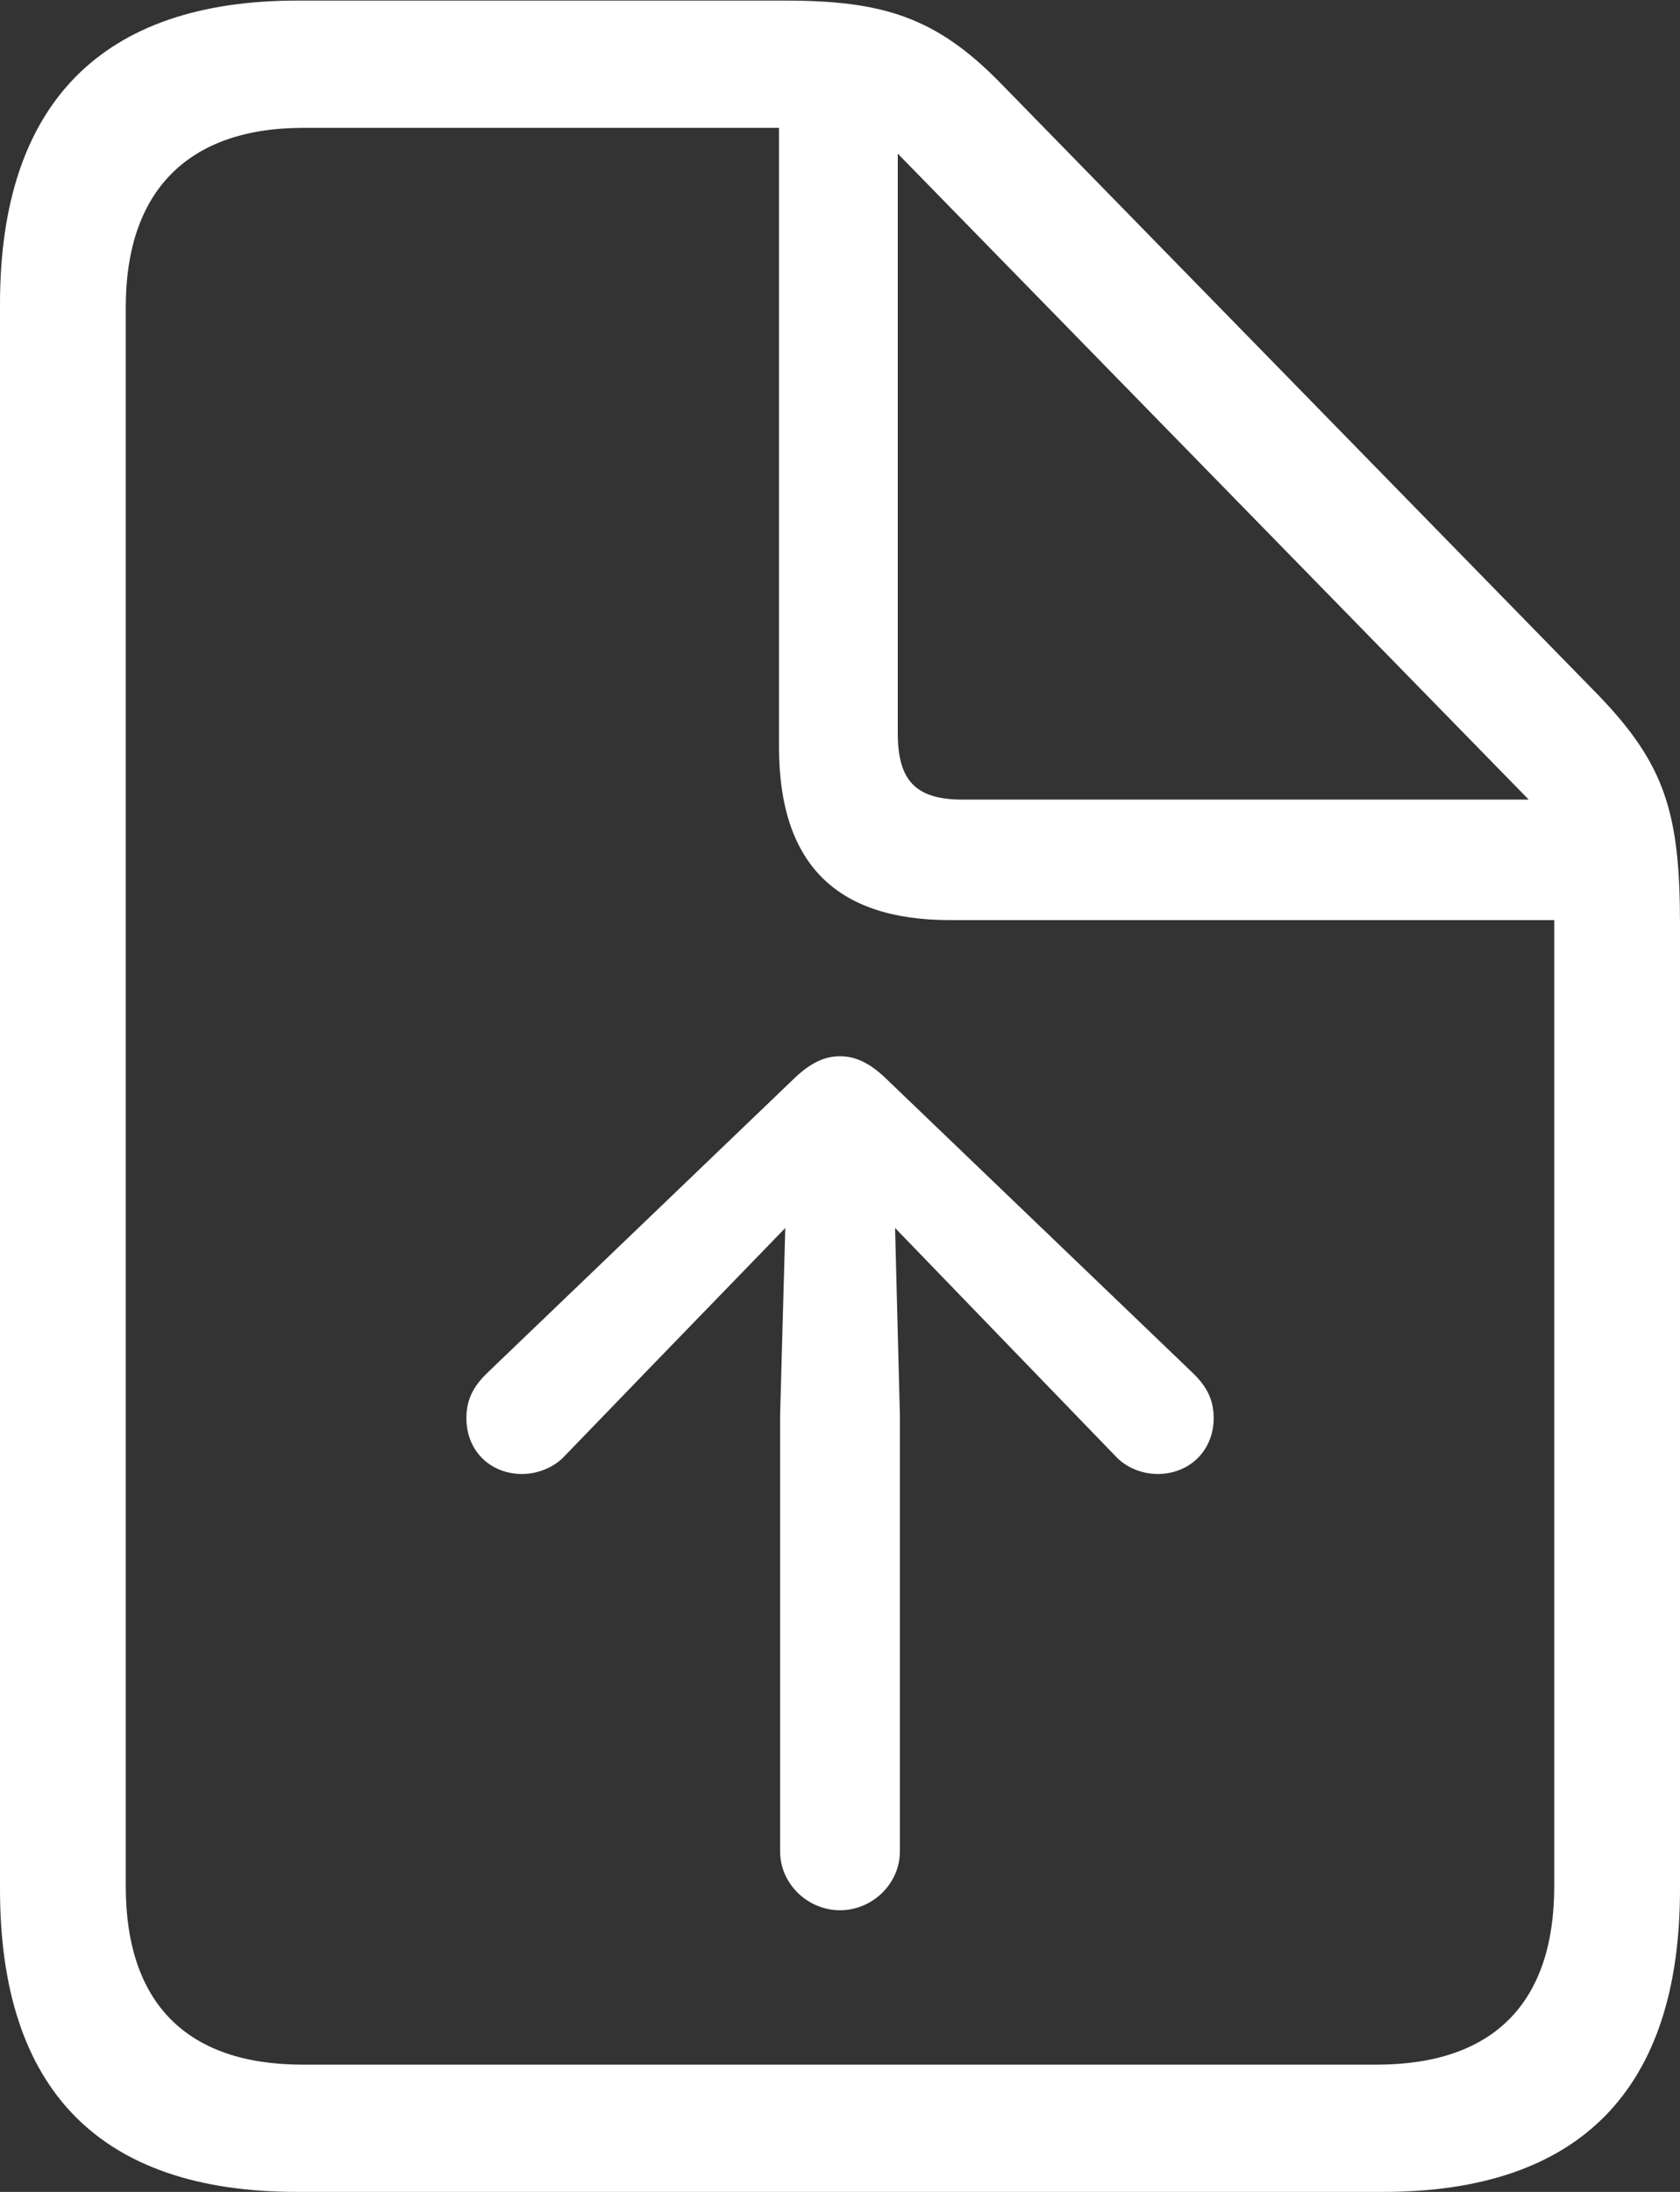
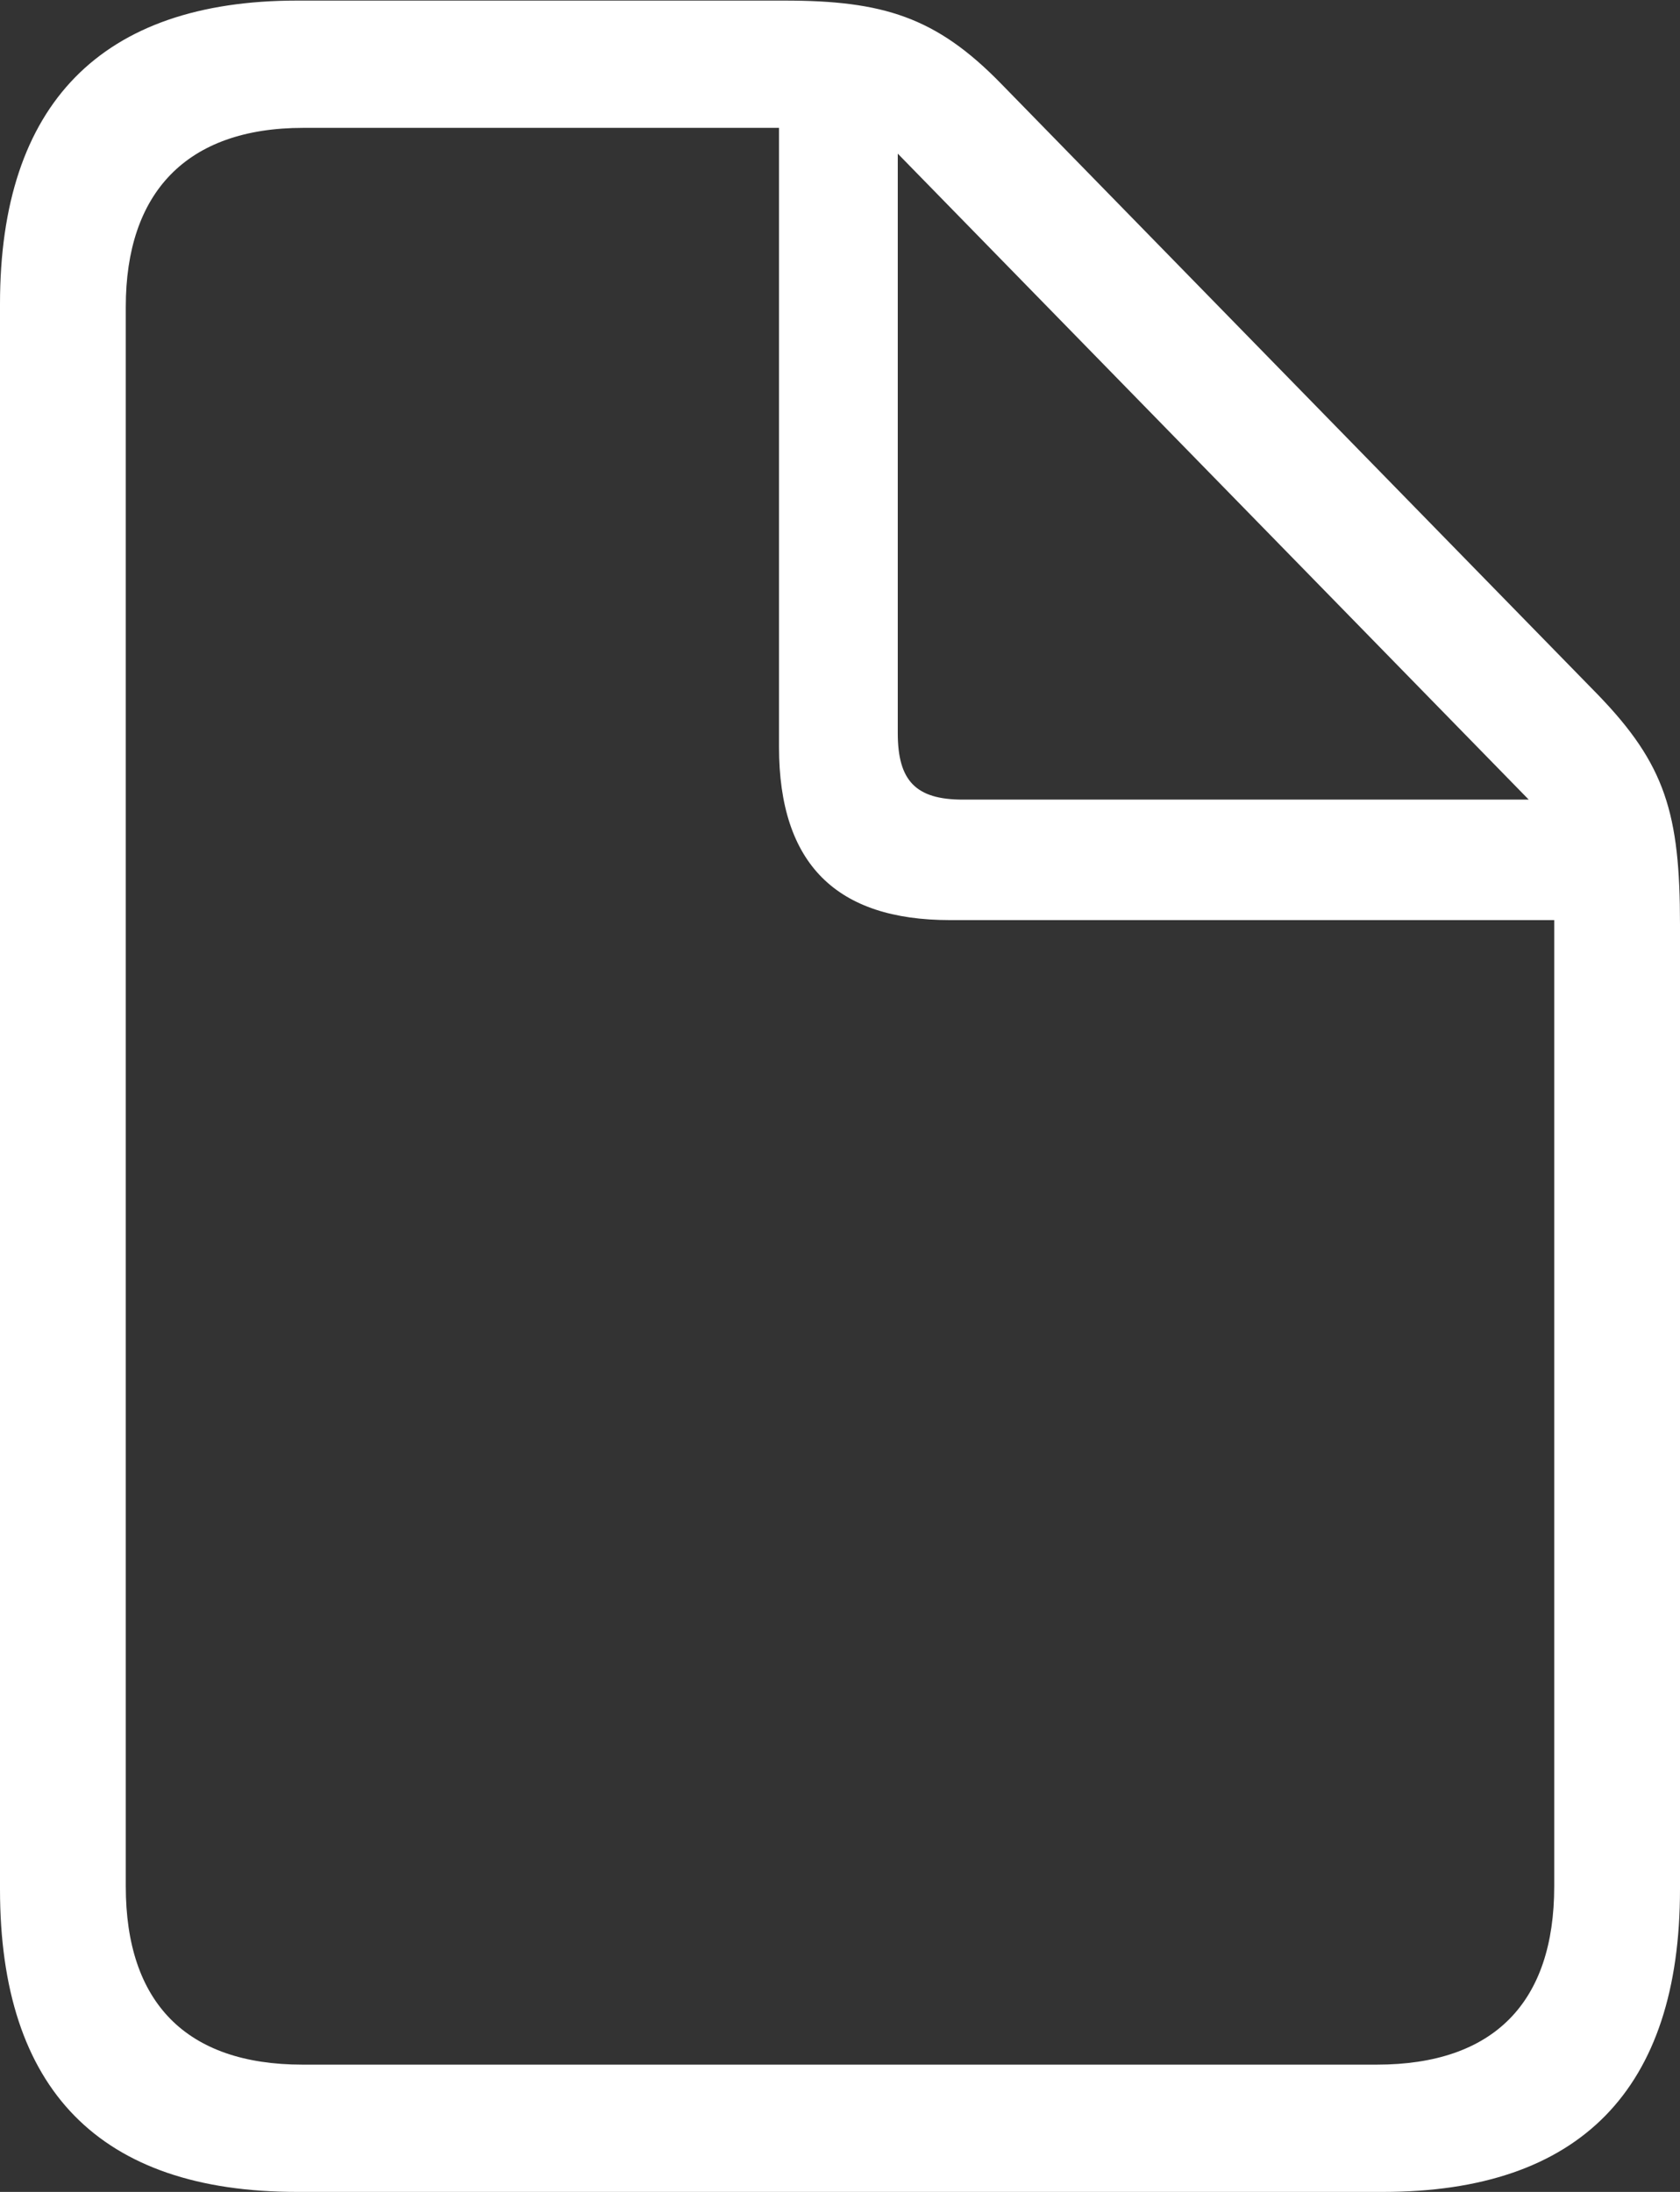
<svg xmlns="http://www.w3.org/2000/svg" width="23" height="30" viewBox="0 0 23 30" fill="none">
  <rect x="0" y="0" width="23" height="30" fill="#333333" stroke="none" />
  <g clip-path="url(#clip0_4940_88697)">
    <path d="M4.066 30H18.934C21.632 30 23 28.597 23 25.857V12.656C23 11.133 22.8 10.463 21.873 9.505L13.708 1.148C12.815 0.23 12.085 0.008 10.738 0.008H4.066C1.391 0.008 0 1.421 0 4.16V25.857C0 28.606 1.368 30 4.066 30ZM4.142 28.258C2.546 28.258 1.722 27.405 1.722 25.819V4.198C1.722 2.644 2.546 1.75 4.152 1.75H10.665V10.223C10.665 11.834 11.46 12.593 13.004 12.593H21.278V25.819C21.278 27.405 20.454 28.258 18.848 28.258H4.142ZM13.181 10.944C12.539 10.944 12.291 10.688 12.291 10.034V2.103L20.929 10.944H13.181Z" fill="white" />
-     <path d="M12.32 25.339V19.371L12.254 16.807L14.057 18.673L15.266 19.924C15.409 20.083 15.631 20.174 15.849 20.174C16.285 20.174 16.616 19.853 16.616 19.408C16.616 19.115 16.482 18.932 16.294 18.757L12.107 14.74C11.888 14.538 11.704 14.457 11.5 14.457C11.296 14.457 11.112 14.538 10.894 14.74L6.706 18.757C6.518 18.932 6.385 19.115 6.385 19.408C6.385 19.853 6.706 20.174 7.151 20.174C7.359 20.174 7.591 20.083 7.734 19.924L8.943 18.673L10.751 16.807L10.68 19.371V25.339C10.68 25.785 11.059 26.145 11.5 26.145C11.941 26.145 12.32 25.785 12.32 25.339Z" fill="white" />
  </g>
  <defs>
    <clipPath id="clip0_4940_88697">
      <rect width="23" height="30" fill="white" />
    </clipPath>
  </defs>
</svg>